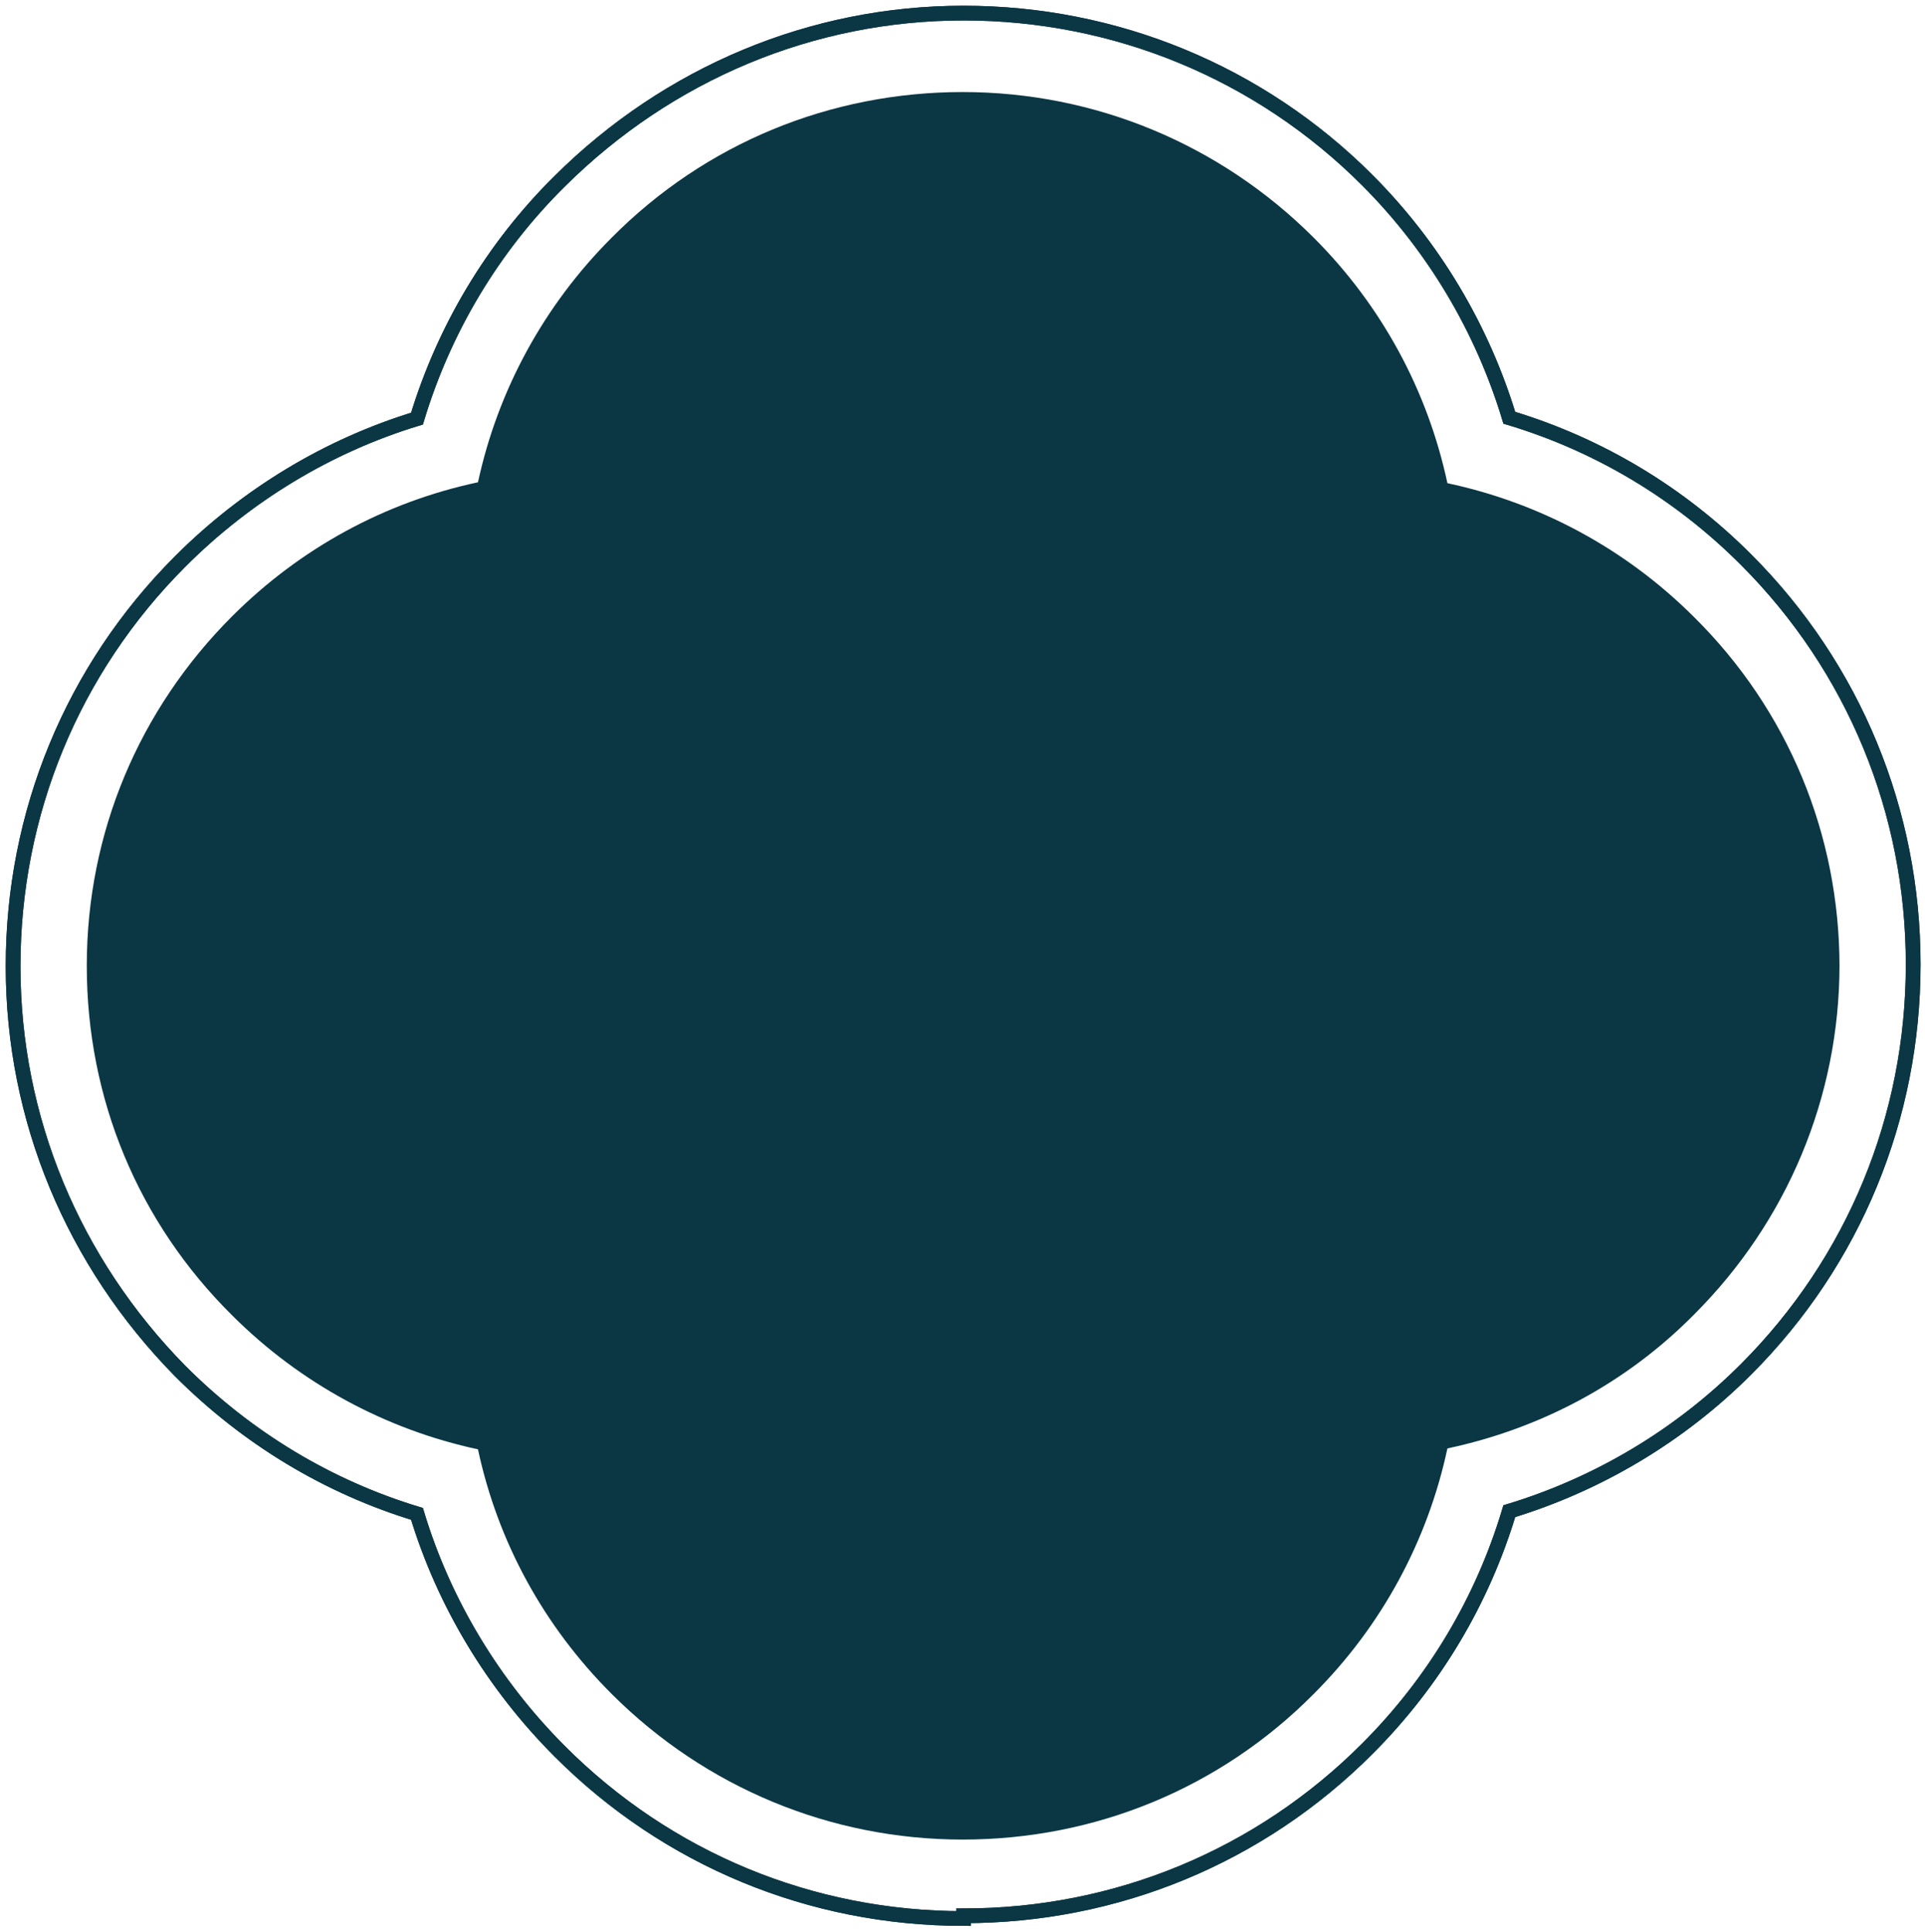
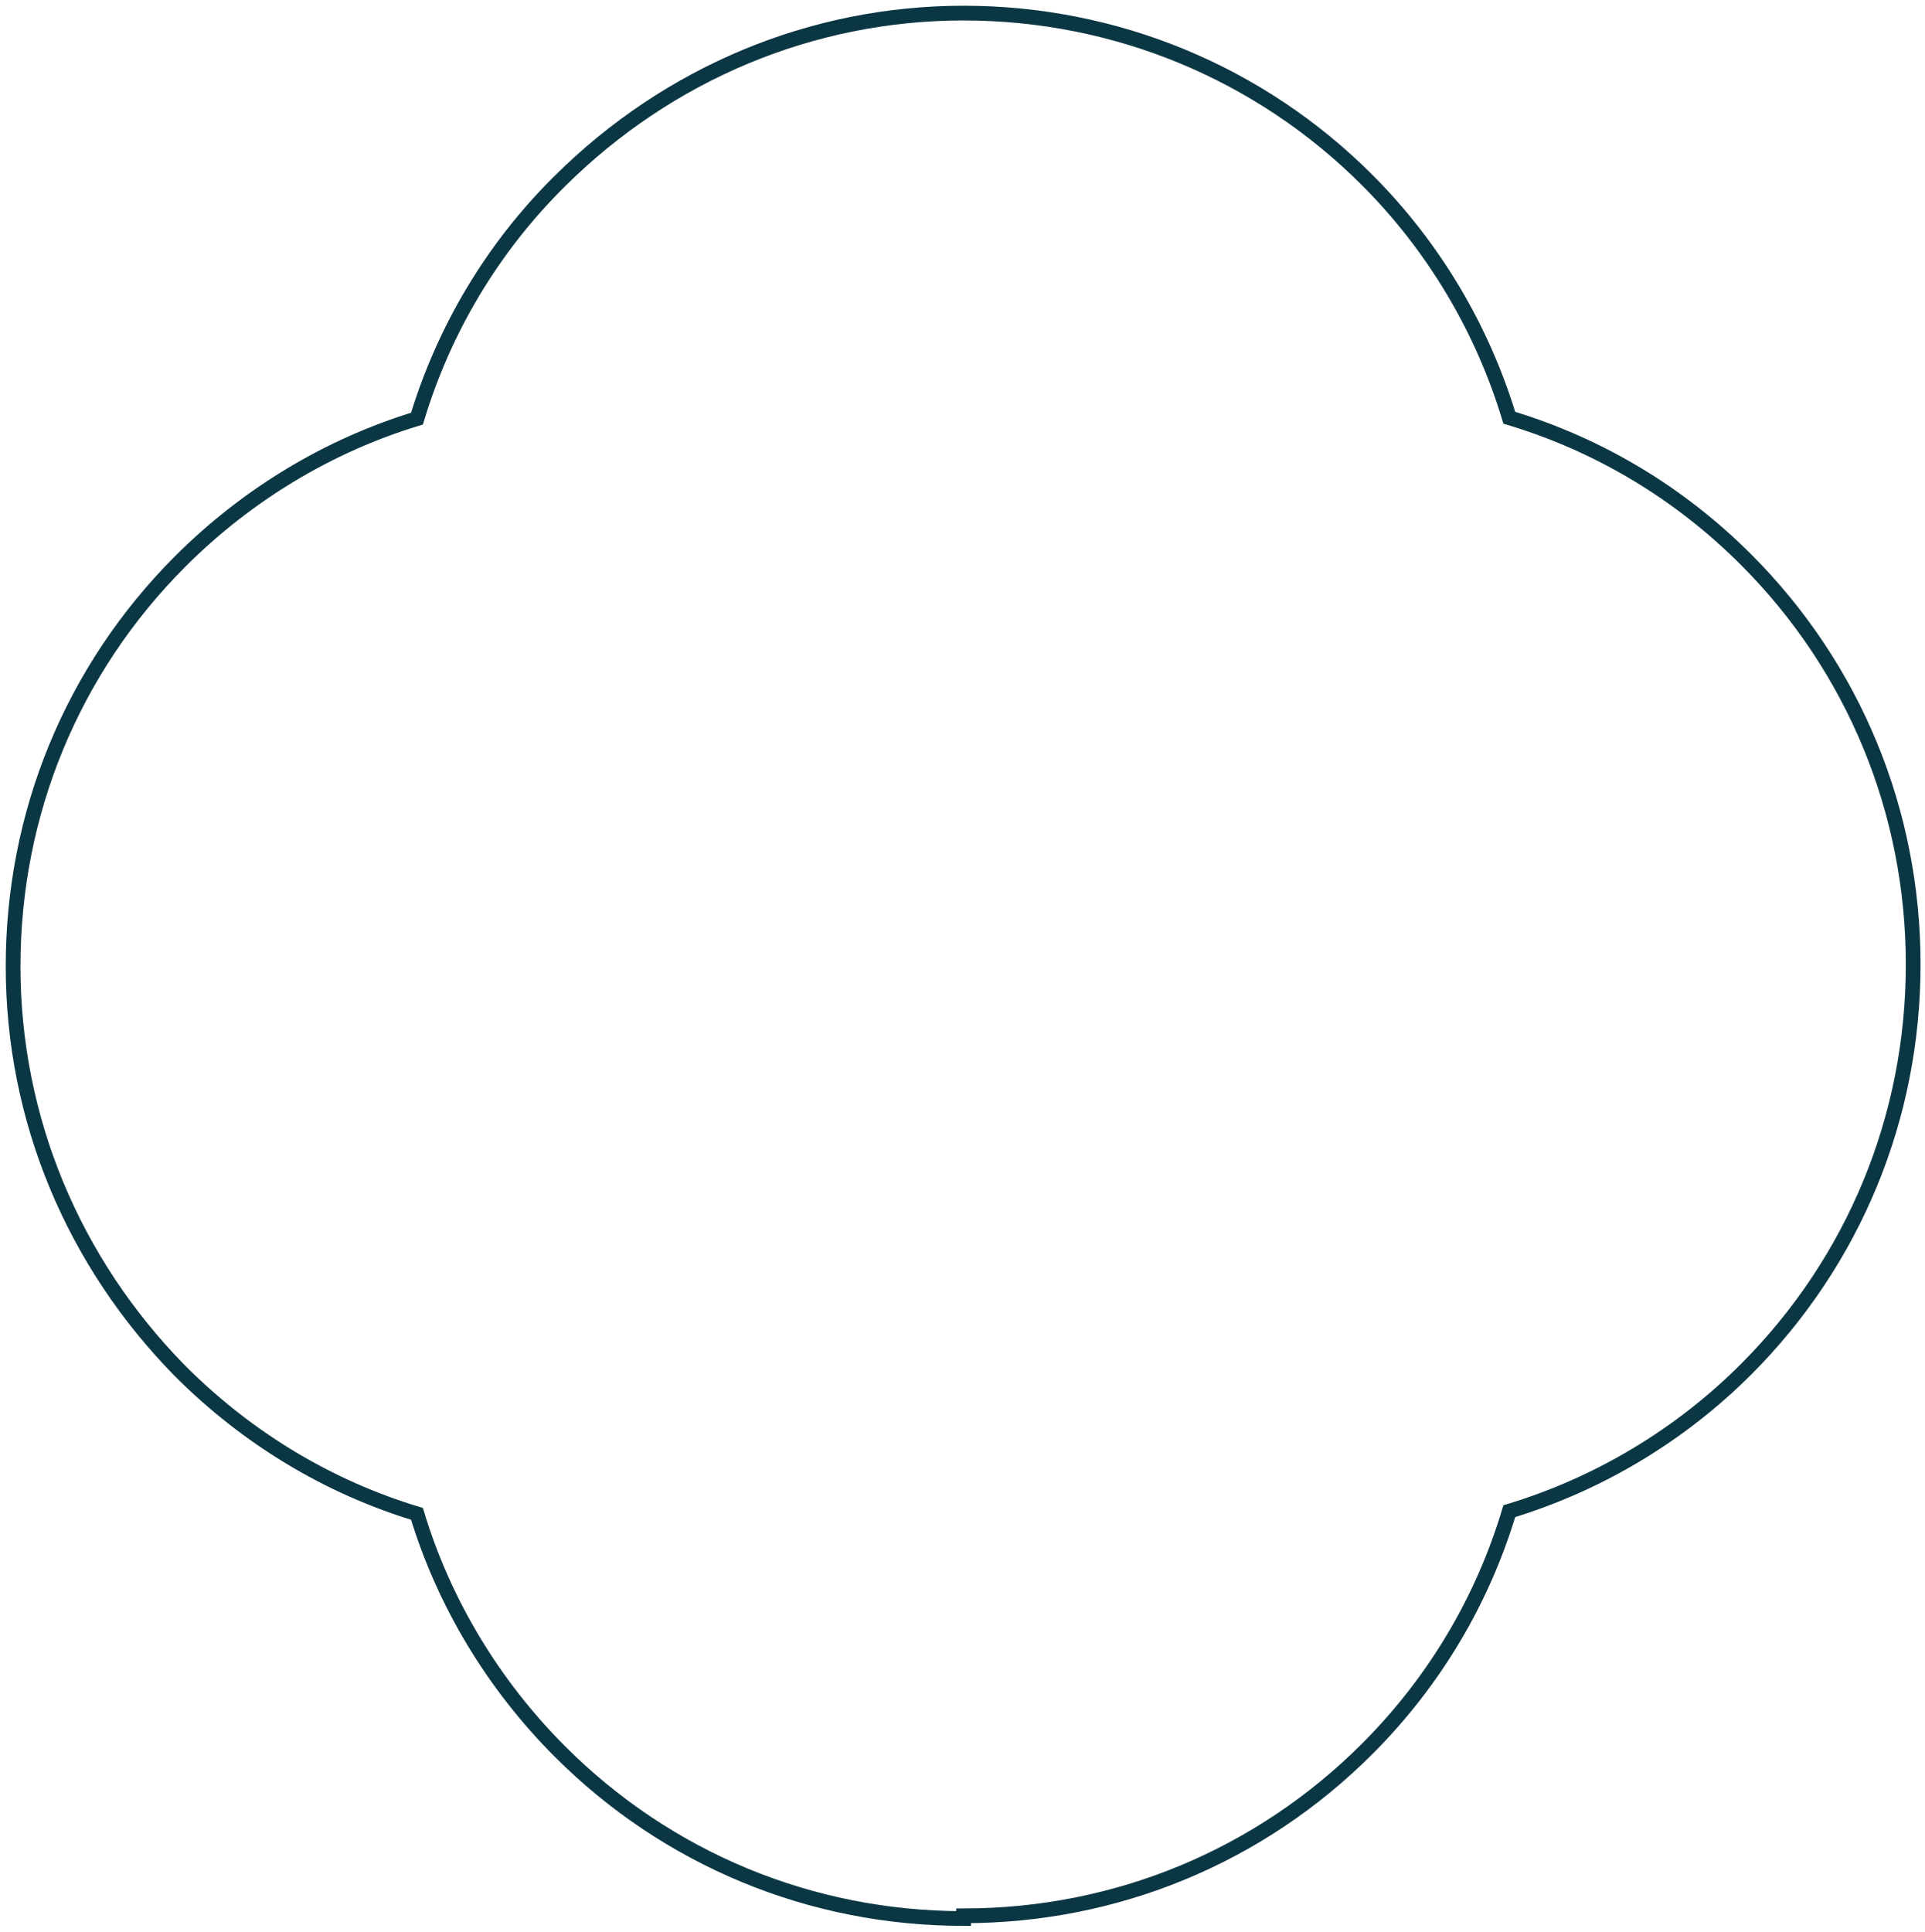
<svg xmlns="http://www.w3.org/2000/svg" width="294" height="295" viewBox="0 0 294 295" fill="none">
  <path d="M147.167 293C123.863 293 101.931 283.936 85.481 267.457C75.337 257.294 67.798 244.798 63.685 231.202C50.115 227.082 37.778 219.666 27.497 209.367C11.184 192.75 2 170.915 2 147.569C2 124.223 11.047 102.25 27.497 85.771C37.641 75.608 50.115 68.055 63.685 63.935C67.798 50.34 75.2 37.843 85.481 27.68C102.068 11.201 124 2 147.167 2C170.333 2 192.403 11.064 208.852 27.543C218.996 37.706 226.398 50.203 230.511 63.798C244.219 67.918 256.556 75.334 266.699 85.496C283.149 101.975 292.196 123.948 292.196 147.294C292.196 170.64 283.149 192.613 266.699 209.092C256.556 219.254 244.081 226.67 230.511 230.79C226.398 244.523 218.996 256.883 208.852 267.045C192.403 283.524 170.47 292.588 147.167 292.588V293Z" stroke="#0b3744" stroke-width="2.25" stroke-miterlimit="10" />
-   <path d="M280.942 147.637C280.942 127.497 273.113 108.454 258.692 94.205C248.254 83.793 235.206 76.806 221.059 73.792C218.037 59.68 211.033 46.665 200.594 36.253C186.31 22.004 167.219 14.058 147.029 14.058C126.84 14.058 107.748 21.867 93.464 36.253C83.026 46.665 76.021 59.68 73 73.655C58.853 76.669 45.943 83.656 35.504 94.068C21.22 108.317 13.254 127.223 13.254 147.5C13.254 167.777 21.083 186.683 35.504 200.932C45.943 211.344 58.99 218.331 73 221.345C76.021 235.457 83.026 248.335 93.464 258.747C107.748 272.996 126.84 280.942 147.029 280.942C167.219 280.942 186.31 273.133 200.594 258.747C211.033 248.335 218.037 235.32 221.059 221.208C235.206 218.194 248.254 211.344 258.692 200.795C272.976 186.546 280.942 167.503 280.942 147.363V147.637Z" fill="#0b3744" />
-   <path d="M147.167 293C123.863 293 101.931 283.936 85.481 267.457C75.337 257.294 67.798 244.798 63.685 231.202C50.115 227.082 37.778 219.666 27.497 209.367C11.184 192.75 2 170.915 2 147.569C2 124.223 11.047 102.25 27.497 85.771C37.641 75.608 50.115 68.055 63.685 63.935C67.798 50.34 75.2 37.843 85.481 27.68C102.068 11.201 124 2 147.167 2C170.333 2 192.403 11.064 208.852 27.543C218.996 37.706 226.398 50.203 230.511 63.798C244.219 67.918 256.556 75.334 266.699 85.496C283.149 101.975 292.196 123.948 292.196 147.294C292.196 170.64 283.149 192.613 266.699 209.092C256.556 219.254 244.081 226.67 230.511 230.79C226.398 244.523 218.996 256.883 208.852 267.045C192.403 283.524 170.47 292.588 147.167 292.588V293Z" stroke="#0b3744" stroke-width="2.25" stroke-miterlimit="10" />
</svg>